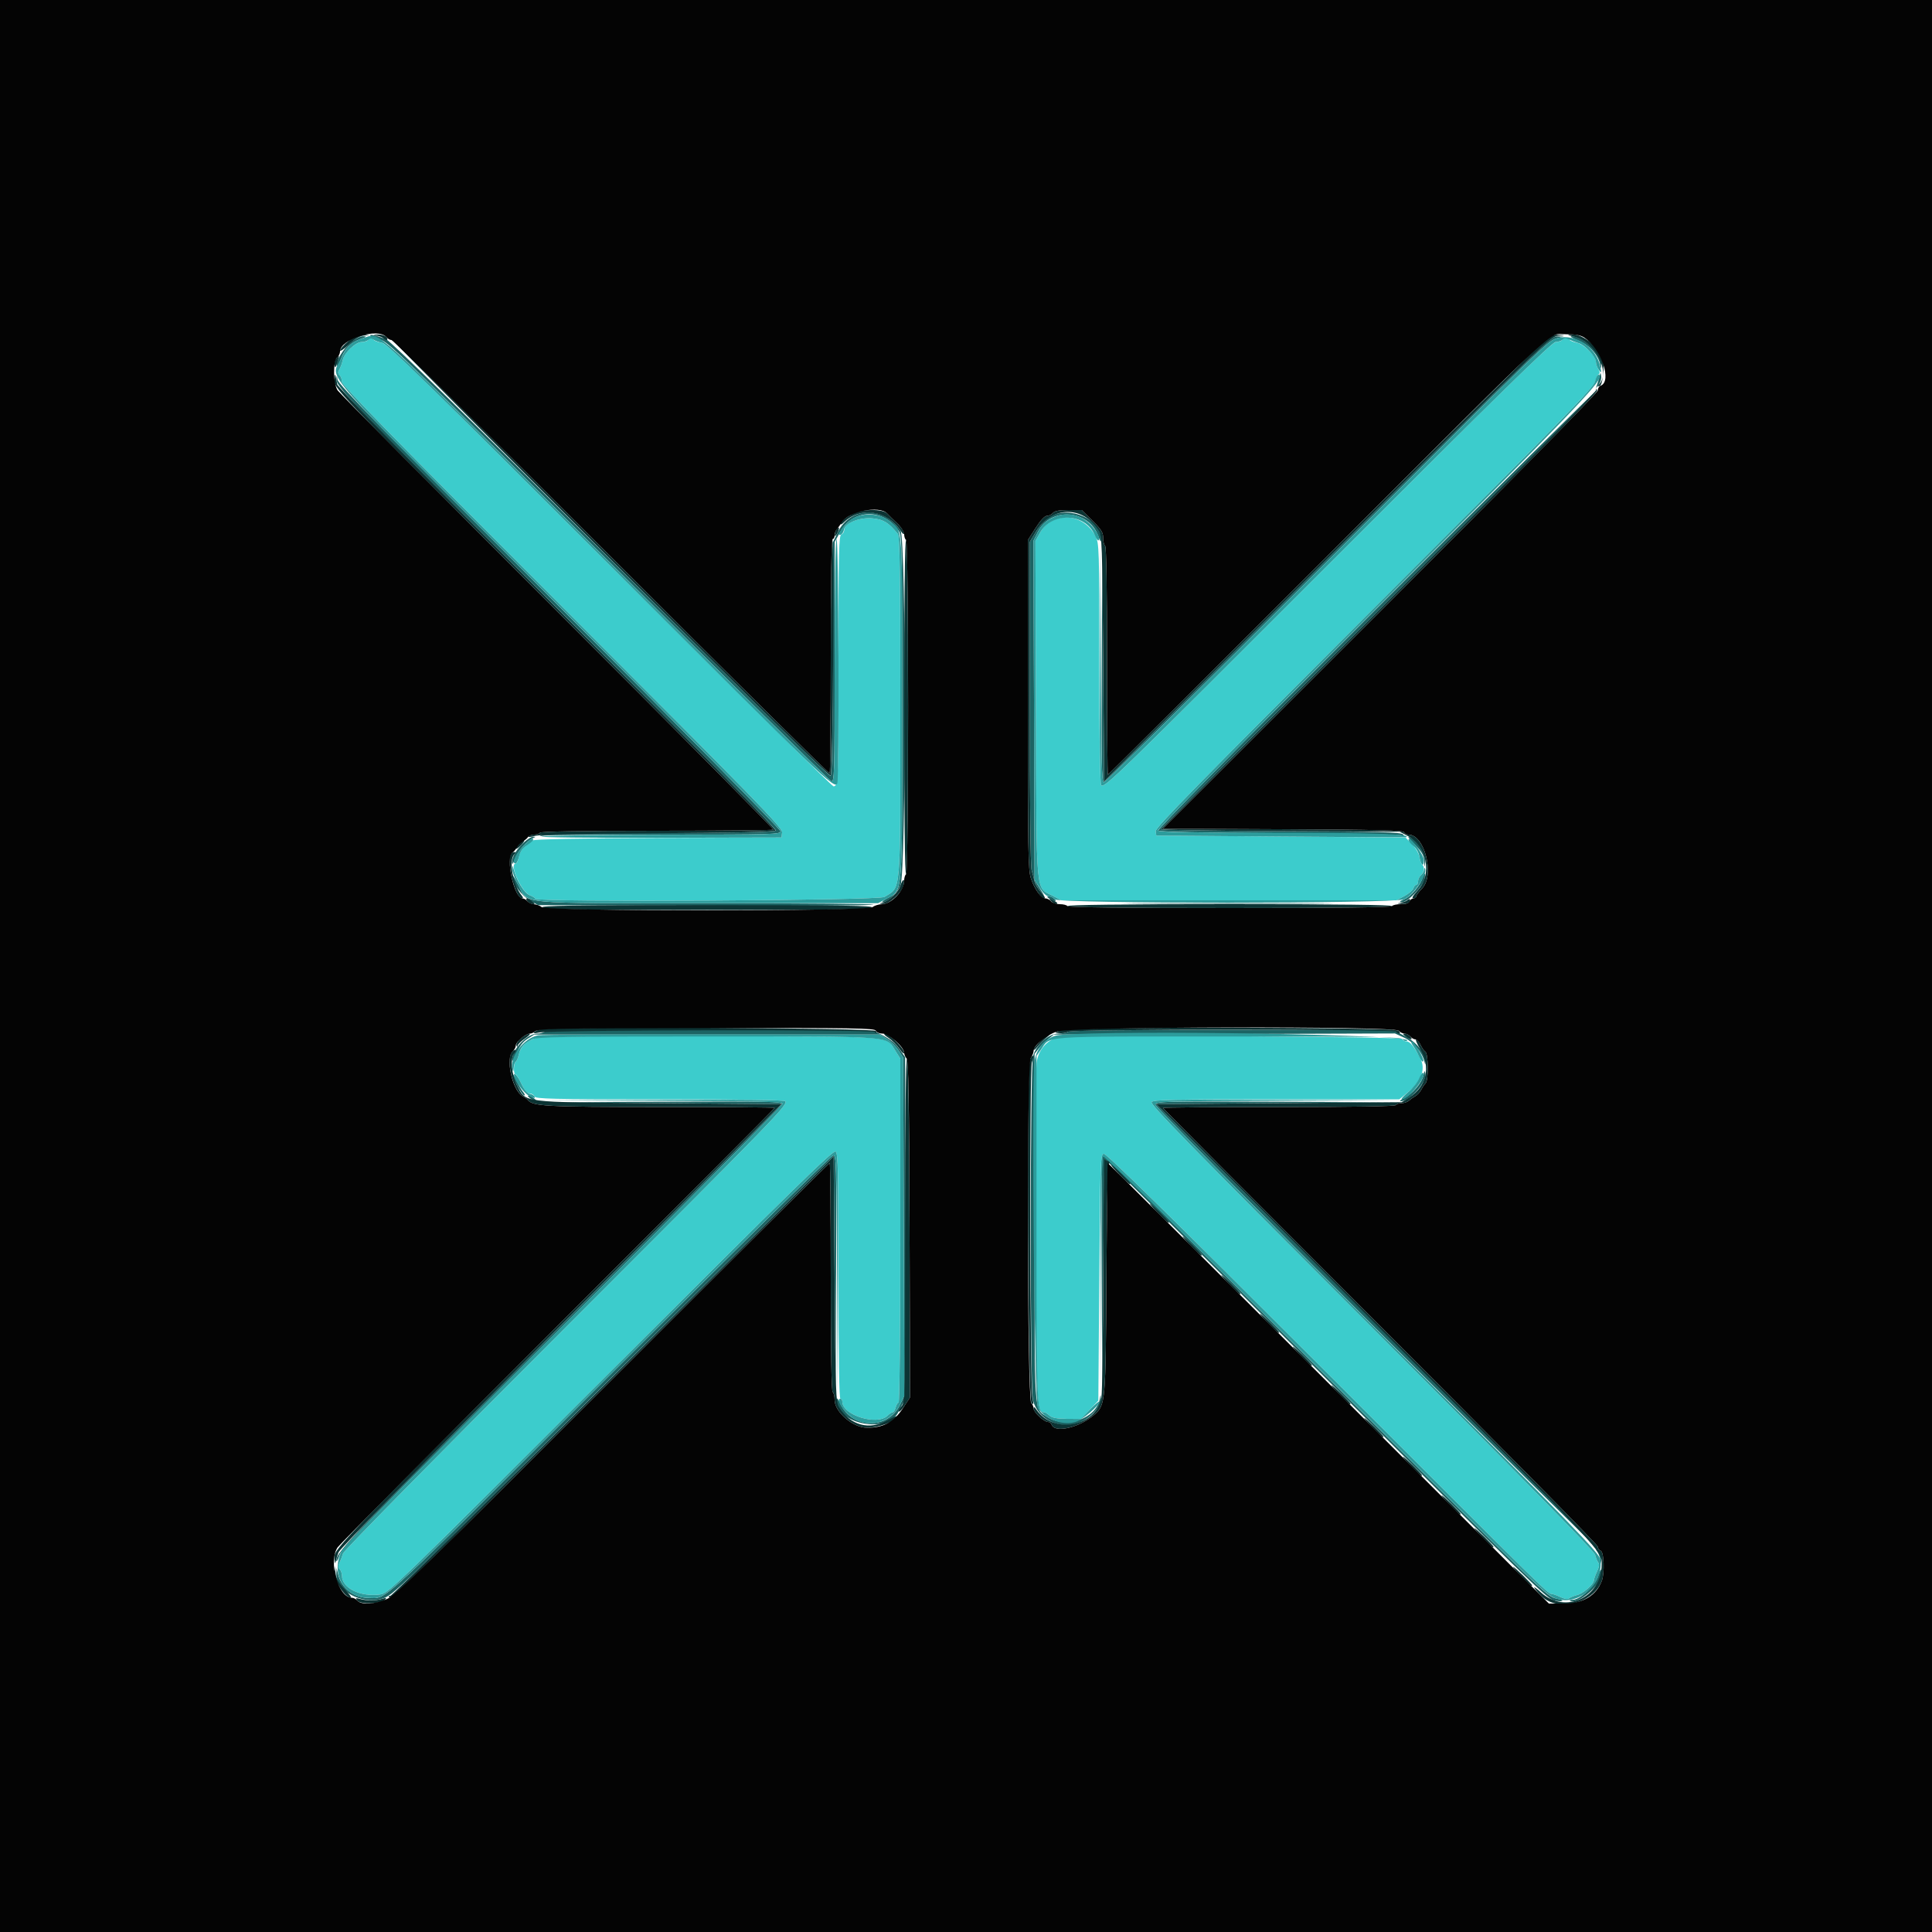
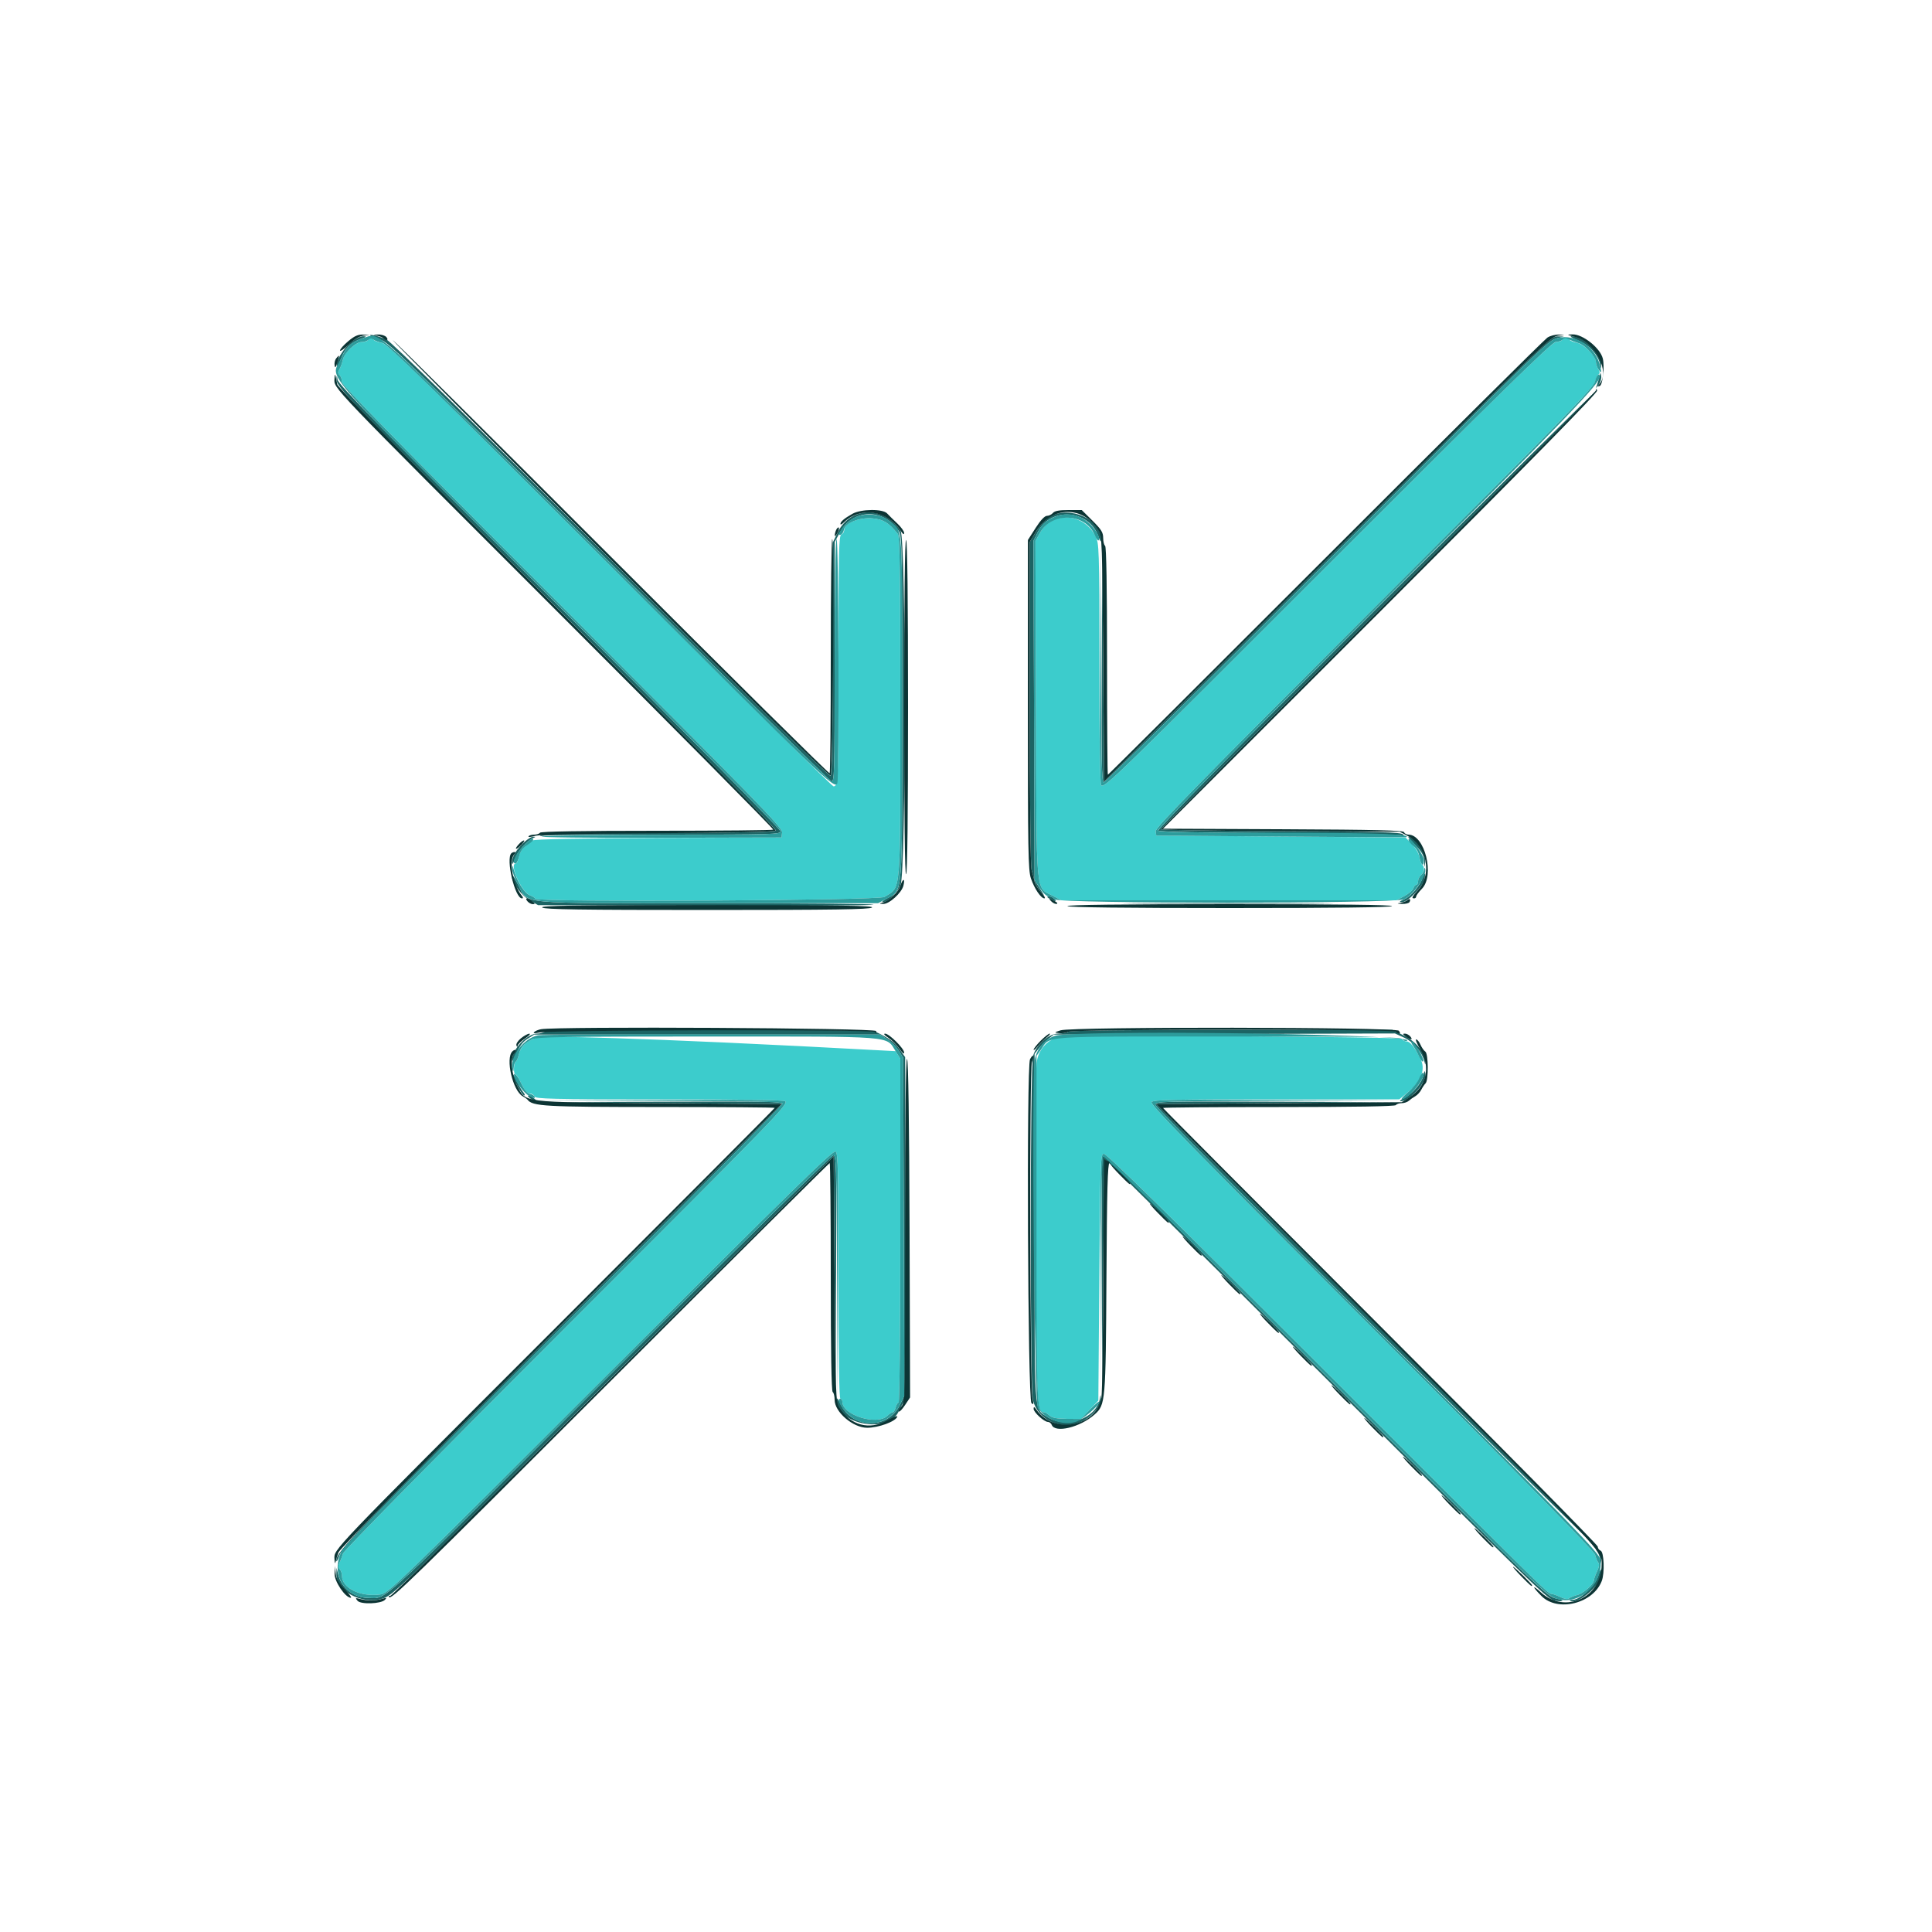
<svg xmlns="http://www.w3.org/2000/svg" id="svg" version="1.1" width="400" height="400" viewBox="0, 0, 400,400">
  <g id="svgg">
-     <path id="path0" d="M76.200 70.400 C 76.064 70.620,75.520 70.800,74.990 70.800 C 73.661 70.800,71.315 72.965,70.977 74.504 C 70.824 75.202,70.501 76.090,70.259 76.477 C 69.934 76.998,69.947 77.307,70.310 77.670 C 70.580 77.940,70.800 78.575,70.800 79.081 C 70.800 79.771,82.269 91.472,116.424 125.629 C 156.701 165.908,162.033 171.381,161.924 172.328 L 161.800 173.400 136.280 173.503 C 119.947 173.569,110.587 173.750,110.280 174.007 C 110.016 174.228,109.326 174.764,108.746 175.197 C 108.115 175.669,107.586 176.551,107.428 177.393 C 107.283 178.167,106.992 178.800,106.782 178.800 C 105.339 178.800,107.965 184.703,109.700 185.359 C 110.305 185.588,110.800 185.916,110.800 186.088 C 110.800 186.825,181.952 186.449,183.114 185.705 C 186.630 183.455,186.400 186.214,186.400 146.322 C 186.400 118.790,186.292 111.034,185.900 110.554 C 183.962 108.183,182.949 107.558,180.666 107.322 C 178.044 107.051,174.800 108.324,174.800 109.623 C 174.800 110.064,174.530 110.529,174.200 110.655 C 173.675 110.857,173.600 114.068,173.600 136.210 C 173.600 161.763,173.560 162.800,172.564 162.800 C 172.261 162.800,151.411 142.200,126.231 117.023 C 86.618 77.414,80.256 71.209,79.020 70.977 C 78.234 70.830,77.493 70.550,77.372 70.355 C 77.080 69.883,76.506 69.905,76.200 70.400 M323.400 70.400 C 323.264 70.620,322.699 70.800,322.145 70.800 C 321.341 70.800,311.932 80.006,275.534 116.404 C 230.863 161.077,228.792 163.089,227.992 162.595 C 227.743 162.441,227.600 153.274,227.600 137.461 C 227.600 113.315,227.576 112.522,226.796 110.992 C 224.327 106.149,217.835 105.783,215.298 110.343 L 214.375 112.003 214.487 146.902 C 214.615 186.522,214.346 183.555,217.986 185.480 L 219.726 186.400 254.425 186.400 L 289.124 186.400 290.758 185.528 C 291.657 185.048,292.496 184.328,292.623 183.928 C 292.750 183.528,293.022 183.200,293.227 183.200 C 293.432 183.200,293.600 182.862,293.600 182.449 C 293.600 182.036,293.870 181.474,294.200 181.200 C 294.855 180.656,295.005 179.374,294.454 179.033 C 294.264 178.916,294.010 178.215,293.890 177.476 C 293.765 176.706,293.102 175.551,292.336 174.767 L 291.000 173.400 265.200 173.200 L 239.400 173.000 239.273 172.107 C 239.171 171.388,247.959 162.402,284.537 125.827 C 321.216 89.150,329.983 80.186,330.214 79.120 C 330.372 78.394,330.703 77.670,330.950 77.512 C 331.279 77.302,331.265 77.007,330.900 76.418 C 330.625 75.974,330.400 75.261,330.400 74.834 C 330.400 73.693,327.904 71.241,326.445 70.949 C 325.751 70.810,325.086 70.540,324.968 70.348 C 324.676 69.876,323.704 69.908,323.400 70.400 M112.000 214.667 C 109.526 215.079,107.832 216.432,107.416 218.329 C 107.263 219.023,106.972 219.694,106.769 219.819 C 106.326 220.093,106.269 222.400,106.706 222.400 C 106.874 222.400,107.438 223.300,107.961 224.400 C 108.607 225.762,109.152 226.400,109.668 226.400 C 110.084 226.400,110.529 226.670,110.655 227.000 C 110.857 227.525,114.114 227.600,136.619 227.600 C 152.981 227.600,162.441 227.743,162.595 227.992 C 163.090 228.793,161.067 230.875,116.658 275.279 C 90.817 301.118,71.190 321.048,71.030 321.612 C 70.876 322.155,70.549 323.009,70.303 323.508 C 69.969 324.187,69.975 324.535,70.328 324.888 C 70.588 325.148,70.800 325.761,70.800 326.252 C 70.800 328.819,74.615 330.679,78.732 330.118 C 80.412 329.890,81.878 328.470,126.454 283.910 C 164.587 245.790,172.541 238.019,173.021 238.418 C 173.515 238.828,173.600 242.617,173.600 264.249 C 173.600 280.883,173.738 289.600,174.000 289.600 C 174.220 289.600,174.400 289.879,174.400 290.220 C 174.400 293.002,181.629 295.227,183.757 293.100 C 184.142 292.715,184.621 292.400,184.821 292.400 C 185.021 292.400,185.298 291.950,185.436 291.400 C 185.574 290.850,185.847 290.400,186.043 290.400 C 186.250 290.400,186.400 275.378,186.400 254.792 L 186.400 219.184 185.420 217.631 C 183.371 214.386,186.085 214.606,147.400 214.550 C 128.480 214.523,112.550 214.575,112.000 214.667 M219.676 214.691 C 217.084 214.928,214.956 217.187,214.610 220.067 C 214.469 221.240,214.409 237.500,214.477 256.200 C 214.605 291.380,214.652 292.384,216.169 292.397 C 216.371 292.399,216.867 292.699,217.271 293.065 C 217.807 293.549,218.792 293.736,220.914 293.755 L 223.823 293.780 225.611 291.880 L 227.400 289.979 227.600 264.495 C 227.789 240.386,227.839 239.003,228.518 238.873 C 229.026 238.775,242.248 251.745,273.572 283.067 C 320.148 329.640,320.514 330.000,321.229 330.000 C 321.477 330.000,322.292 330.291,323.042 330.647 C 323.961 331.083,324.567 331.166,324.903 330.902 C 325.176 330.687,325.918 330.386,326.551 330.235 C 327.775 329.942,330.000 327.978,330.000 327.191 C 330.000 326.933,330.291 326.108,330.647 325.358 C 331.083 324.439,331.166 323.833,330.902 323.497 C 330.687 323.224,330.391 322.503,330.246 321.895 C 330.064 321.133,315.699 306.503,283.968 274.763 C 246.240 237.025,238.040 228.634,238.426 228.168 C 238.825 227.688,242.839 227.600,264.308 227.600 L 289.718 227.600 291.421 226.204 C 294.269 223.870,295.216 221.375,294.085 219.185 C 292.792 216.680,291.919 215.600,291.187 215.600 C 290.791 215.600,290.392 215.375,290.300 215.100 C 290.141 214.622,224.586 214.242,219.676 214.691 " stroke="none" fill="#3ccccc" fill-rule="evenodd" />
+     <path id="path0" d="M76.200 70.400 C 76.064 70.620,75.520 70.800,74.990 70.800 C 73.661 70.800,71.315 72.965,70.977 74.504 C 70.824 75.202,70.501 76.090,70.259 76.477 C 69.934 76.998,69.947 77.307,70.310 77.670 C 70.580 77.940,70.800 78.575,70.800 79.081 C 70.800 79.771,82.269 91.472,116.424 125.629 C 156.701 165.908,162.033 171.381,161.924 172.328 L 161.800 173.400 136.280 173.503 C 119.947 173.569,110.587 173.750,110.280 174.007 C 110.016 174.228,109.326 174.764,108.746 175.197 C 108.115 175.669,107.586 176.551,107.428 177.393 C 107.283 178.167,106.992 178.800,106.782 178.800 C 105.339 178.800,107.965 184.703,109.700 185.359 C 110.305 185.588,110.800 185.916,110.800 186.088 C 110.800 186.825,181.952 186.449,183.114 185.705 C 186.630 183.455,186.400 186.214,186.400 146.322 C 186.400 118.790,186.292 111.034,185.900 110.554 C 183.962 108.183,182.949 107.558,180.666 107.322 C 178.044 107.051,174.800 108.324,174.800 109.623 C 174.800 110.064,174.530 110.529,174.200 110.655 C 173.675 110.857,173.600 114.068,173.600 136.210 C 173.600 161.763,173.560 162.800,172.564 162.800 C 172.261 162.800,151.411 142.200,126.231 117.023 C 86.618 77.414,80.256 71.209,79.020 70.977 C 78.234 70.830,77.493 70.550,77.372 70.355 C 77.080 69.883,76.506 69.905,76.200 70.400 M323.400 70.400 C 323.264 70.620,322.699 70.800,322.145 70.800 C 321.341 70.800,311.932 80.006,275.534 116.404 C 230.863 161.077,228.792 163.089,227.992 162.595 C 227.743 162.441,227.600 153.274,227.600 137.461 C 227.600 113.315,227.576 112.522,226.796 110.992 C 224.327 106.149,217.835 105.783,215.298 110.343 L 214.375 112.003 214.487 146.902 C 214.615 186.522,214.346 183.555,217.986 185.480 L 219.726 186.400 254.425 186.400 L 289.124 186.400 290.758 185.528 C 291.657 185.048,292.496 184.328,292.623 183.928 C 292.750 183.528,293.022 183.200,293.227 183.200 C 293.432 183.200,293.600 182.862,293.600 182.449 C 293.600 182.036,293.870 181.474,294.200 181.200 C 294.855 180.656,295.005 179.374,294.454 179.033 C 294.264 178.916,294.010 178.215,293.890 177.476 C 293.765 176.706,293.102 175.551,292.336 174.767 L 291.000 173.400 265.200 173.200 L 239.400 173.000 239.273 172.107 C 239.171 171.388,247.959 162.402,284.537 125.827 C 321.216 89.150,329.983 80.186,330.214 79.120 C 330.372 78.394,330.703 77.670,330.950 77.512 C 331.279 77.302,331.265 77.007,330.900 76.418 C 330.625 75.974,330.400 75.261,330.400 74.834 C 330.400 73.693,327.904 71.241,326.445 70.949 C 325.751 70.810,325.086 70.540,324.968 70.348 C 324.676 69.876,323.704 69.908,323.400 70.400 M112.000 214.667 C 109.526 215.079,107.832 216.432,107.416 218.329 C 107.263 219.023,106.972 219.694,106.769 219.819 C 106.326 220.093,106.269 222.400,106.706 222.400 C 106.874 222.400,107.438 223.300,107.961 224.400 C 108.607 225.762,109.152 226.400,109.668 226.400 C 110.084 226.400,110.529 226.670,110.655 227.000 C 110.857 227.525,114.114 227.600,136.619 227.600 C 152.981 227.600,162.441 227.743,162.595 227.992 C 163.090 228.793,161.067 230.875,116.658 275.279 C 90.817 301.118,71.190 321.048,71.030 321.612 C 70.876 322.155,70.549 323.009,70.303 323.508 C 69.969 324.187,69.975 324.535,70.328 324.888 C 70.588 325.148,70.800 325.761,70.800 326.252 C 70.800 328.819,74.615 330.679,78.732 330.118 C 80.412 329.890,81.878 328.470,126.454 283.910 C 164.587 245.790,172.541 238.019,173.021 238.418 C 173.515 238.828,173.600 242.617,173.600 264.249 C 173.600 280.883,173.738 289.600,174.000 289.600 C 174.220 289.600,174.400 289.879,174.400 290.220 C 174.400 293.002,181.629 295.227,183.757 293.100 C 184.142 292.715,184.621 292.400,184.821 292.400 C 185.021 292.400,185.298 291.950,185.436 291.400 C 185.574 290.850,185.847 290.400,186.043 290.400 C 186.250 290.400,186.400 275.378,186.400 254.792 L 186.400 219.184 185.420 217.631 C 128.480 214.523,112.550 214.575,112.000 214.667 M219.676 214.691 C 217.084 214.928,214.956 217.187,214.610 220.067 C 214.469 221.240,214.409 237.500,214.477 256.200 C 214.605 291.380,214.652 292.384,216.169 292.397 C 216.371 292.399,216.867 292.699,217.271 293.065 C 217.807 293.549,218.792 293.736,220.914 293.755 L 223.823 293.780 225.611 291.880 L 227.400 289.979 227.600 264.495 C 227.789 240.386,227.839 239.003,228.518 238.873 C 229.026 238.775,242.248 251.745,273.572 283.067 C 320.148 329.640,320.514 330.000,321.229 330.000 C 321.477 330.000,322.292 330.291,323.042 330.647 C 323.961 331.083,324.567 331.166,324.903 330.902 C 325.176 330.687,325.918 330.386,326.551 330.235 C 327.775 329.942,330.000 327.978,330.000 327.191 C 330.000 326.933,330.291 326.108,330.647 325.358 C 331.083 324.439,331.166 323.833,330.902 323.497 C 330.687 323.224,330.391 322.503,330.246 321.895 C 330.064 321.133,315.699 306.503,283.968 274.763 C 246.240 237.025,238.040 228.634,238.426 228.168 C 238.825 227.688,242.839 227.600,264.308 227.600 L 289.718 227.600 291.421 226.204 C 294.269 223.870,295.216 221.375,294.085 219.185 C 292.792 216.680,291.919 215.600,291.187 215.600 C 290.791 215.600,290.392 215.375,290.300 215.100 C 290.141 214.622,224.586 214.242,219.676 214.691 " stroke="none" fill="#3ccccc" fill-rule="evenodd" />
    <path id="path1" d="M76.800 69.588 C 77.130 69.815,78.120 70.193,79.000 70.428 C 80.388 70.799,86.615 76.860,126.000 116.176 C 150.970 141.102,171.715 161.604,172.100 161.736 C 172.762 161.962,172.801 160.612,172.809 137.087 L 172.819 112.200 173.909 110.205 C 176.584 105.314,182.920 105.183,186.097 109.953 C 186.747 110.929,186.795 113.399,186.797 146.249 C 186.800 186.207,186.954 184.254,183.681 185.982 C 182.867 186.413,182.442 186.773,182.738 186.782 C 183.810 186.818,185.691 185.053,186.437 183.313 C 187.614 180.569,187.623 111.649,186.447 109.866 C 183.015 104.660,176.079 104.836,173.455 110.195 L 172.400 112.350 172.400 136.351 C 172.400 153.597,172.274 160.431,171.953 160.629 C 171.688 160.793,153.221 142.636,126.453 115.894 C 97.268 86.736,80.907 70.670,80.000 70.279 C 78.166 69.488,75.962 69.012,76.800 69.588 M72.680 70.839 C 71.131 72.115,69.435 74.904,69.708 75.723 C 69.793 75.978,70.183 75.348,70.574 74.323 C 71.424 72.098,72.583 70.925,74.662 70.183 C 75.939 69.728,76.029 69.632,75.191 69.618 C 74.633 69.608,73.511 70.153,72.680 70.839 M274.809 115.700 L 228.600 161.800 228.395 137.200 L 228.191 112.600 228.095 137.300 C 228.018 157.302,228.099 162.000,228.518 162.000 C 228.803 162.000,249.098 141.921,273.618 117.380 C 320.307 70.651,320.494 70.469,322.529 69.985 L 323.800 69.682 322.409 69.641 C 321.081 69.602,318.937 71.676,274.809 115.700 M326.782 70.512 C 329.084 71.448,330.987 73.584,331.317 75.600 C 331.459 76.472,331.488 76.442,331.540 75.372 C 331.649 73.143,327.786 69.570,325.313 69.612 C 324.921 69.619,325.582 70.024,326.782 70.512 M331.139 78.000 C 331.009 78.550,330.768 79.360,330.602 79.800 C 330.345 80.484,330.400 80.469,330.978 79.694 C 331.350 79.195,331.591 78.385,331.515 77.894 C 331.381 77.030,331.368 77.033,331.139 78.000 M69.660 78.326 C 69.549 80.034,70.334 80.851,115.694 126.253 C 142.556 153.140,160.793 171.688,160.629 171.953 C 160.431 172.274,153.655 172.408,136.676 172.428 C 122.636 172.445,112.674 172.611,112.200 172.836 C 111.578 173.131,111.701 173.169,112.750 173.008 C 113.492 172.893,124.787 172.800,137.850 172.800 C 160.150 172.800,161.600 172.758,161.600 172.104 C 161.600 171.714,141.502 151.296,115.827 125.604 C 78.783 88.536,70.021 79.571,69.887 78.600 C 69.763 77.707,69.705 77.637,69.660 78.326 M284.793 126.207 C 254.933 156.068,239.556 171.716,239.816 171.976 C 240.064 172.224,249.310 172.413,264.805 172.485 C 278.332 172.548,289.760 172.761,290.200 172.959 C 290.873 173.261,290.918 173.229,290.480 172.759 C 290.048 172.294,285.774 172.181,265.180 172.086 C 251.551 172.023,240.400 171.843,240.400 171.686 C 240.400 171.530,260.687 151.113,285.483 126.317 C 310.279 101.521,330.476 81.143,330.366 81.033 C 330.256 80.923,309.748 101.251,284.793 126.207 M217.413 106.937 C 216.409 107.508,215.343 108.642,214.515 110.020 L 213.203 112.200 213.202 145.572 C 213.201 165.910,213.351 179.423,213.586 180.172 C 213.798 180.847,214.065 181.850,214.178 182.400 C 214.291 182.950,214.845 183.940,215.411 184.600 C 216.407 185.763,216.404 185.745,215.319 184.000 L 214.200 182.200 214.087 147.069 L 213.975 111.938 214.878 110.130 C 217.482 104.915,225.428 105.477,227.400 111.015 C 227.821 112.197,227.969 112.361,227.982 111.662 C 228.059 107.556,221.487 104.618,217.413 106.937 M108.592 174.306 C 106.985 175.761,105.996 177.366,106.018 178.486 C 106.030 179.142,106.195 178.952,106.601 177.811 C 107.147 176.279,109.174 173.980,110.404 173.497 C 110.929 173.291,110.929 173.260,110.400 173.238 C 110.070 173.224,109.256 173.705,108.592 174.306 M293.069 175.007 C 294.424 176.422,294.814 177.138,294.864 178.307 C 294.926 179.742,294.934 179.751,295.087 178.529 C 295.265 177.107,293.764 174.330,292.432 173.617 C 291.171 172.942,291.245 173.104,293.069 175.007 M294.591 181.629 C 294.046 183.344,292.186 185.568,290.800 186.160 C 289.690 186.635,289.583 186.763,290.286 186.779 C 291.402 186.805,294.651 183.492,294.929 182.045 C 295.182 180.724,294.964 180.454,294.591 181.629 M106.000 181.537 C 106.000 182.742,108.039 185.469,109.620 186.377 L 111.400 187.400 145.502 187.511 C 164.259 187.572,180.145 187.482,180.805 187.311 C 181.465 187.140,166.197 187.000,146.876 187.000 C 106.413 187.000,109.361 187.276,107.338 183.300 C 106.291 181.243,106.000 180.860,106.000 181.537 M216.833 185.746 C 217.640 186.451,218.952 186.873,218.451 186.265 C 218.149 185.899,217.624 185.600,217.284 185.600 C 216.945 185.600,216.742 185.666,216.833 185.746 M236.730 187.100 C 246.482 187.160,262.322 187.160,271.930 187.100 C 281.539 187.040,273.560 186.991,254.200 186.991 C 234.840 186.991,226.979 187.040,236.730 187.100 M112.800 213.600 C 112.470 213.813,111.771 213.991,111.247 213.994 C 109.066 214.008,105.952 217.332,106.019 219.575 C 106.029 219.919,106.434 219.251,106.919 218.091 C 107.521 216.649,108.243 215.700,109.200 215.091 L 110.600 214.200 146.400 214.200 L 182.200 214.200 183.675 215.125 C 184.486 215.634,185.566 216.714,186.075 217.525 L 187.000 219.000 187.115 254.000 L 187.230 289.000 186.315 290.884 C 183.804 296.053,176.433 295.883,173.965 290.600 C 173.465 289.530,173.215 289.268,173.209 289.811 C 173.153 294.932,183.888 296.955,186.053 292.232 C 186.263 291.775,186.697 290.950,187.018 290.400 C 187.520 289.540,187.588 284.451,187.501 254.134 L 187.400 218.868 186.200 217.183 C 185.154 215.715,184.081 214.945,181.105 213.530 C 180.099 213.052,113.543 213.120,112.800 213.600 M221.200 213.600 C 220.870 213.813,219.918 213.991,219.085 213.994 C 217.128 214.002,214.574 216.266,213.889 218.600 C 213.257 220.753,213.233 287.393,213.863 289.893 C 214.888 293.958,219.648 296.200,223.614 294.486 C 225.913 293.492,228.019 291.159,227.946 289.686 C 227.892 288.611,227.889 288.610,227.713 289.600 C 226.978 293.745,220.653 295.896,216.761 293.325 C 214.040 291.528,214.200 293.967,214.200 254.230 L 214.200 218.181 215.076 217.067 C 215.558 216.454,216.454 215.558,217.066 215.076 L 218.180 214.200 253.498 214.084 L 288.815 213.967 290.751 214.855 C 292.653 215.728,294.446 217.857,294.914 219.800 C 295.082 220.494,295.113 220.503,295.154 219.871 C 295.261 218.183,293.211 215.668,290.708 214.417 L 288.272 213.200 255.036 213.206 C 234.269 213.210,221.575 213.358,221.200 213.600 M294.707 222.667 C 294.369 224.234,292.442 226.482,290.704 227.339 C 289.987 227.692,289.673 227.986,290.007 227.991 C 291.876 228.019,295.394 224.107,295.119 222.306 C 295.002 221.539,294.938 221.594,294.707 222.667 M106.015 222.263 C 105.991 223.018,108.078 226.800,108.519 226.800 C 108.742 226.800,108.647 226.485,108.308 226.100 C 107.969 225.715,107.318 224.590,106.861 223.600 C 106.403 222.610,106.023 222.008,106.015 222.263 M109.776 227.413 C 110.204 227.736,110.733 228.000,110.953 228.000 C 111.173 228.000,111.004 227.736,110.576 227.413 C 110.149 227.090,109.620 226.825,109.400 226.825 C 109.180 226.825,109.349 227.090,109.776 227.413 M136.800 228.395 L 161.800 228.600 116.169 274.400 C 73.377 317.351,69.550 321.358,69.632 323.119 C 69.649 323.493,69.941 322.990,70.281 322.000 C 70.818 320.434,76.808 314.286,116.349 274.718 C 141.347 249.703,161.858 228.958,161.929 228.618 C 162.045 228.065,159.410 228.010,136.929 228.095 L 111.800 228.191 136.800 228.395 M239.200 228.696 C 239.200 229.087,259.195 249.390,284.799 274.996 C 309.879 300.078,330.399 320.424,330.399 320.209 C 330.400 319.994,309.925 299.294,284.900 274.209 L 239.400 228.600 264.400 228.395 L 289.400 228.191 264.300 228.095 C 240.676 228.006,239.200 228.041,239.200 228.696 M126.209 284.756 C 77.676 333.233,80.218 330.875,76.490 330.861 C 73.290 330.848,70.695 328.865,69.989 325.895 L 69.682 324.600 69.641 325.828 C 69.522 329.381,74.884 332.294,79.144 330.992 C 81.357 330.316,82.277 329.429,127.000 284.851 L 172.600 239.400 172.805 264.000 L 173.009 288.600 173.105 263.900 C 173.194 240.731,173.157 239.200,172.509 239.200 C 172.126 239.200,151.521 259.474,126.209 284.756 M228.263 239.470 C 228.118 239.615,228.043 250.638,228.095 263.967 L 228.191 288.200 228.400 263.800 C 228.515 250.380,228.652 239.625,228.705 239.900 C 228.757 240.175,228.963 240.400,229.161 240.400 C 229.360 240.400,249.930 260.803,274.873 285.739 C 315.478 326.334,320.383 331.108,321.753 331.365 C 323.643 331.719,324.162 331.384,322.329 330.992 C 320.242 330.546,320.195 330.500,273.800 284.148 C 227.692 238.083,228.681 239.053,228.263 239.470 M330.662 321.200 C 330.916 321.530,331.206 322.250,331.307 322.800 L 331.491 323.800 331.546 322.749 C 331.576 322.170,331.286 321.452,330.900 321.149 C 330.291 320.671,330.260 320.678,330.662 321.200 M330.856 326.370 C 330.279 328.297,327.182 331.185,325.644 331.232 C 325.070 331.249,324.833 331.357,325.117 331.471 C 327.237 332.321,333.017 326.484,331.529 324.995 C 331.418 324.885,331.116 325.504,330.856 326.370 " stroke="none" fill="#1c6464" fill-rule="evenodd" />
    <path id="path2" d="M72.100 70.641 C 71.165 71.425,70.400 72.291,70.400 72.565 C 70.400 72.839,71.201 72.296,72.179 71.358 C 73.350 70.236,74.409 69.598,75.279 69.491 L 76.600 69.328 75.200 69.272 C 74.131 69.229,73.398 69.553,72.100 70.641 M78.000 69.488 C 78.550 69.587,79.171 69.832,79.380 70.034 C 80.011 70.642,80.535 70.444,80.000 69.800 C 79.726 69.470,78.939 69.225,78.251 69.254 C 77.163 69.302,77.130 69.332,78.000 69.488 M320.360 69.903 C 319.787 70.286,299.119 90.805,274.431 115.500 C 249.743 140.195,229.466 160.400,229.372 160.400 C 229.277 160.400,229.200 149.791,229.200 136.824 C 229.200 121.537,229.059 113.160,228.800 113.000 C 228.580 112.864,228.400 112.133,228.400 111.376 C 228.400 110.238,228.017 109.620,226.182 107.800 L 223.965 105.600 221.231 105.600 C 219.290 105.600,218.354 105.774,218.000 106.200 C 217.726 106.530,217.168 106.800,216.761 106.800 C 216.289 106.800,215.437 107.709,214.418 109.300 L 212.817 111.800 212.808 145.886 C 212.801 176.083,212.873 180.187,213.439 181.856 C 214.167 183.999,215.517 186.000,216.236 186.000 C 216.503 186.000,216.197 185.439,215.556 184.753 C 214.916 184.068,214.297 183.033,214.182 182.453 C 214.067 181.874,213.798 180.847,213.586 180.172 C 213.351 179.423,213.201 165.910,213.202 145.572 L 213.203 112.200 214.510 110.028 C 217.686 104.748,224.208 104.633,227.448 109.800 C 228.158 110.933,228.211 112.423,228.400 136.400 L 228.600 161.800 274.800 115.723 C 318.985 71.656,321.070 69.639,322.600 69.490 C 324.175 69.337,324.179 69.333,322.800 69.270 C 322.030 69.234,320.932 69.519,320.360 69.903 M326.200 69.790 C 330.336 70.897,333.439 77.091,331.100 79.570 C 330.696 79.998,330.716 80.065,331.200 79.918 C 331.828 79.728,332.257 75.879,331.837 74.205 C 331.296 72.051,327.713 69.193,325.600 69.230 C 324.276 69.253,324.308 69.283,326.200 69.790 M126.287 115.689 C 156.679 146.077,171.715 160.845,171.985 160.575 C 172.459 160.101,172.771 111.600,172.300 111.600 C 172.135 111.600,172.000 122.460,172.000 135.733 C 172.000 149.007,171.897 159.970,171.770 160.097 C 171.644 160.223,151.308 140.093,126.580 115.363 C 101.852 90.633,81.478 70.400,81.306 70.400 C 81.133 70.400,101.375 90.780,126.287 115.689 M69.618 74.178 C 69.354 74.496,69.197 75.141,69.269 75.612 C 69.373 76.288,69.492 76.166,69.840 75.034 C 70.331 73.435,70.308 73.347,69.618 74.178 M69.249 78.400 C 69.183 80.510,67.580 78.835,115.463 126.697 C 140.137 151.361,160.222 171.644,160.096 171.771 C 159.970 171.897,149.107 172.000,135.957 172.000 C 120.449 172.000,111.960 172.141,111.800 172.400 C 111.664 172.620,111.124 172.800,110.600 172.800 C 110.076 172.800,109.548 172.961,109.426 173.157 C 109.305 173.354,109.879 173.316,110.703 173.074 C 111.697 172.781,120.257 172.591,136.189 172.507 C 151.459 172.427,160.324 172.236,160.578 171.982 C 160.844 171.716,145.788 156.384,115.512 126.091 C 85.896 96.459,69.973 80.251,69.838 79.600 C 69.724 79.050,69.555 78.240,69.462 77.800 C 69.369 77.360,69.273 77.630,69.249 78.400 M330.446 80.801 C 330.421 81.131,310.150 101.651,285.400 126.400 C 260.650 151.149,240.400 171.527,240.400 171.685 C 240.400 171.842,251.515 172.023,265.100 172.086 L 289.800 172.201 291.501 173.111 C 295.422 175.206,296.532 180.922,293.654 184.199 C 292.305 185.736,292.180 186.000,292.800 186.000 C 293.020 186.000,293.200 185.826,293.200 185.614 C 293.200 185.401,293.740 184.675,294.400 184.000 C 297.091 181.247,294.981 172.800,291.602 172.800 C 291.198 172.800,290.792 172.575,290.700 172.300 C 290.570 171.909,285.121 171.775,265.660 171.686 L 240.786 171.571 285.815 126.548 C 317.061 95.307,330.791 81.323,330.669 80.863 C 330.532 80.348,330.482 80.334,330.446 80.801 M176.504 106.370 C 174.827 107.308,174.000 108.004,174.000 108.478 C 174.000 108.686,174.293 108.565,174.650 108.207 C 178.034 104.824,183.642 105.612,186.447 109.866 C 186.933 110.603,187.196 110.775,187.197 110.356 C 187.199 110.002,186.551 109.102,185.757 108.356 C 184.964 107.610,184.024 106.685,183.669 106.300 C 182.765 105.322,178.302 105.365,176.504 106.370 M172.990 110.030 C 172.612 111.222,172.927 111.315,173.467 110.171 C 173.719 109.637,173.774 109.200,173.589 109.200 C 173.405 109.200,173.135 109.574,172.990 110.030 M187.200 146.400 C 187.200 169.530,187.335 181.164,187.600 181.000 C 187.862 180.838,188.000 168.870,188.000 146.400 C 188.000 123.930,187.862 111.962,187.600 111.800 C 187.335 111.636,187.200 123.270,187.200 146.400 M107.398 174.802 C 106.358 175.951,106.820 176.080,107.914 174.946 C 108.417 174.426,108.670 174.000,108.476 174.000 C 108.282 174.000,107.797 174.361,107.398 174.802 M105.867 176.667 C 104.686 177.847,106.611 186.000,108.070 186.000 C 108.349 186.000,108.330 185.797,108.015 185.418 C 106.187 183.216,105.266 178.094,106.480 176.880 C 106.767 176.593,106.794 176.400,106.547 176.400 C 106.319 176.400,106.013 176.520,105.867 176.667 M186.407 183.378 C 185.929 184.826,184.065 186.557,182.600 186.913 C 181.961 187.068,182.009 187.117,182.839 187.154 C 184.079 187.209,186.664 184.881,187.044 183.366 C 187.442 181.782,186.931 181.792,186.407 183.378 M109.200 186.600 C 109.474 186.930,109.980 187.200,110.325 187.200 C 110.828 187.200,110.798 187.083,110.176 186.613 C 109.161 185.844,108.566 185.837,109.200 186.600 M217.661 186.618 C 218.024 186.989,218.540 187.220,218.806 187.131 C 219.073 187.042,218.775 186.739,218.145 186.456 C 217.073 185.976,217.042 185.986,217.661 186.618 M291.373 186.373 C 291.168 186.571,290.550 186.813,290.000 186.912 C 289.147 187.065,289.187 187.099,290.276 187.146 C 290.978 187.175,291.671 187.008,291.816 186.773 C 292.166 186.207,291.846 185.918,291.373 186.373 M112.269 187.900 C 112.803 188.291,120.274 188.400,146.400 188.400 C 172.526 188.400,179.997 188.291,180.531 187.900 C 181.080 187.499,174.350 187.400,146.400 187.400 C 118.450 187.400,111.720 187.499,112.269 187.900 M221.000 187.600 C 221.162 187.861,232.796 188.000,254.600 188.000 C 276.404 188.000,288.038 187.861,288.200 187.600 C 288.364 187.335,277.063 187.200,254.600 187.200 C 232.137 187.200,220.836 187.335,221.000 187.600 M112.000 213.088 C 111.450 213.187,110.820 213.453,110.600 213.680 C 110.326 213.963,110.640 213.994,111.600 213.777 C 113.997 213.236,180.417 213.116,181.063 213.652 C 181.506 214.020,181.567 213.980,181.366 213.457 C 181.125 212.828,115.398 212.479,112.000 213.088 M219.600 213.316 C 218.231 213.750,218.224 213.763,219.280 213.905 C 219.874 213.984,220.718 213.858,221.154 213.625 C 222.225 213.052,288.646 213.028,289.000 213.600 C 289.136 213.820,289.439 214.000,289.673 214.000 C 289.941 214.000,289.914 213.778,289.600 213.400 C 288.962 212.632,222.011 212.552,219.600 213.316 M107.851 214.968 C 107.210 215.492,106.799 216.149,106.920 216.454 C 107.063 216.815,107.148 216.835,107.168 216.514 C 107.186 216.247,107.872 215.572,108.693 215.014 C 109.514 214.456,109.919 214.006,109.593 214.014 C 109.267 214.022,108.483 214.452,107.851 214.968 M183.922 214.860 C 184.648 215.325,185.683 216.354,186.222 217.146 C 186.794 217.989,187.200 218.318,187.200 217.940 C 187.200 217.093,184.094 213.998,183.253 214.007 C 182.854 214.011,183.115 214.343,183.922 214.860 M215.467 215.467 C 214.660 216.273,214.000 217.108,214.000 217.321 C 214.000 217.534,214.367 217.241,214.816 216.670 C 215.265 216.099,216.099 215.265,216.670 214.816 C 217.241 214.367,217.534 214.000,217.321 214.000 C 217.108 214.000,216.273 214.660,215.467 215.467 M291.024 214.587 C 292.039 215.356,292.634 215.363,292.000 214.600 C 291.726 214.270,291.220 214.000,290.875 214.000 C 290.372 214.000,290.402 214.117,291.024 214.587 M294.004 217.144 C 296.298 220.872,295.366 224.988,291.713 227.259 L 290.200 228.200 264.800 228.400 L 239.400 228.600 284.430 273.800 C 333.498 323.054,331.600 321.037,331.600 323.924 C 331.600 330.774,324.021 334.251,319.033 329.690 C 317.112 327.935,317.202 328.496,319.153 330.447 C 322.531 333.825,329.855 331.990,331.630 327.321 C 332.255 325.677,332.095 321.322,331.400 321.055 C 331.070 320.929,330.800 320.547,330.800 320.208 C 330.800 319.868,310.550 299.339,285.800 274.587 C 261.050 249.835,240.800 229.497,240.800 229.392 C 240.800 229.286,251.589 229.200,264.776 229.200 C 280.329 229.200,288.840 229.059,289.000 228.800 C 289.136 228.580,289.674 228.400,290.195 228.400 C 290.716 228.400,291.388 228.175,291.688 227.900 C 291.988 227.625,292.586 227.202,293.017 226.961 C 293.448 226.719,294.004 226.119,294.254 225.627 C 294.503 225.135,294.908 224.532,295.154 224.286 C 295.789 223.651,295.737 218.126,295.092 217.720 C 294.812 217.544,294.366 216.905,294.100 216.300 C 293.835 215.695,293.435 215.200,293.212 215.200 C 292.990 215.200,293.346 216.075,294.004 217.144 M106.073 217.687 C 104.612 219.148,106.153 225.825,108.214 226.965 C 108.646 227.204,109.092 227.521,109.204 227.669 C 110.256 229.052,112.709 229.188,136.700 229.194 C 149.735 229.197,160.400 229.277,160.400 229.372 C 160.400 229.466,140.195 249.743,115.500 274.431 C 67.742 322.176,69.182 320.670,69.249 322.800 C 69.273 323.579,69.371 323.845,69.469 323.400 C 69.566 322.960,69.841 322.060,70.080 321.400 C 70.350 320.655,87.817 302.838,116.158 274.400 L 161.800 228.600 136.400 228.400 C 107.341 228.171,108.964 228.378,107.016 224.663 C 105.910 222.554,105.612 218.948,106.473 218.087 C 106.734 217.826,106.857 217.523,106.747 217.413 C 106.637 217.303,106.334 217.426,106.073 217.687 M213.255 219.301 C 212.506 220.705,212.789 289.760,213.547 290.480 C 214.006 290.917,214.043 290.777,213.777 289.600 C 213.238 287.210,213.115 221.177,213.648 219.887 C 214.214 218.516,213.913 218.066,213.255 219.301 M187.400 254.578 C 187.400 289.197,187.376 290.342,186.636 291.160 C 186.215 291.625,185.977 292.110,186.106 292.239 C 186.235 292.368,186.808 291.766,187.381 290.901 L 188.421 289.328 188.311 254.484 C 188.239 231.938,188.059 219.499,187.800 219.240 C 187.533 218.973,187.400 230.753,187.400 254.578 M126.987 284.900 C 101.900 309.925,81.125 330.400,80.821 330.400 C 80.516 330.400,80.381 330.514,80.521 330.654 C 81.075 331.208,84.272 328.092,127.155 285.207 C 151.578 260.783,171.659 240.800,171.780 240.800 C 171.901 240.800,172.000 251.409,172.000 264.376 C 172.000 279.663,172.141 288.040,172.400 288.200 C 172.620 288.336,172.800 289.071,172.800 289.832 C 172.800 292.341,176.597 295.599,179.526 295.603 C 181.881 295.607,185.391 294.321,185.778 293.314 C 185.884 293.036,184.977 293.371,183.761 294.057 C 180.013 296.172,176.092 295.131,173.752 291.400 C 173.042 290.267,172.989 288.777,172.800 264.800 L 172.600 239.400 126.987 284.900 M228.408 263.400 C 228.377 276.600,228.211 288.261,228.037 289.314 C 227.045 295.345,218.232 297.064,214.634 291.928 C 214.150 291.237,214.000 291.177,214.000 291.675 C 214.000 292.412,216.180 294.400,216.988 294.400 C 217.277 294.400,217.618 294.670,217.745 295.000 C 218.427 296.779,223.646 295.516,226.631 292.850 C 228.883 290.838,228.927 290.325,229.077 264.420 C 229.181 246.435,229.327 240.967,229.706 240.726 C 230.059 240.502,230.009 240.410,229.533 240.406 C 229.167 240.403,228.776 240.175,228.665 239.900 C 228.554 239.625,228.438 250.200,228.408 263.400 M231.800 243.200 C 233.717 245.146,234.000 245.382,234.000 245.032 C 234.000 244.760,230.361 241.200,230.083 241.200 C 229.944 241.200,230.717 242.100,231.800 243.200 M239.800 251.200 C 241.717 253.146,242.000 253.382,242.000 253.032 C 242.000 252.760,238.361 249.200,238.083 249.200 C 237.944 249.200,238.717 250.100,239.800 251.200 M246.600 258.000 C 248.517 259.946,248.800 260.182,248.800 259.832 C 248.800 259.560,245.161 256.000,244.883 256.000 C 244.744 256.000,245.517 256.900,246.600 258.000 M254.600 266.000 C 256.517 267.946,256.800 268.182,256.800 267.832 C 256.800 267.560,253.161 264.000,252.883 264.000 C 252.744 264.000,253.517 264.900,254.600 266.000 M262.600 274.000 C 264.517 275.946,264.800 276.182,264.800 275.832 C 264.800 275.560,261.161 272.000,260.883 272.000 C 260.744 272.000,261.517 272.900,262.600 274.000 M269.400 280.800 C 271.317 282.746,271.600 282.982,271.600 282.632 C 271.600 282.360,267.961 278.800,267.683 278.800 C 267.544 278.800,268.317 279.700,269.400 280.800 M277.400 288.800 C 279.317 290.746,279.600 290.982,279.600 290.632 C 279.600 290.360,275.961 286.800,275.683 286.800 C 275.544 286.800,276.317 287.700,277.400 288.800 M284.200 295.600 C 286.117 297.546,286.400 297.782,286.400 297.432 C 286.400 297.160,282.761 293.600,282.483 293.600 C 282.344 293.600,283.117 294.500,284.200 295.600 M292.200 303.600 C 294.117 305.546,294.400 305.782,294.400 305.432 C 294.400 305.160,290.761 301.600,290.483 301.600 C 290.344 301.600,291.117 302.500,292.200 303.600 M300.200 311.600 C 302.117 313.546,302.400 313.782,302.400 313.432 C 302.400 313.160,298.761 309.600,298.483 309.600 C 298.344 309.600,299.117 310.500,300.200 311.600 M307.000 318.400 C 308.917 320.346,309.200 320.582,309.200 320.232 C 309.200 319.960,305.561 316.400,305.283 316.400 C 305.144 316.400,305.917 317.300,307.000 318.400 M69.268 325.800 C 69.201 327.401,71.495 330.800,72.641 330.800 C 72.873 330.800,72.295 329.999,71.357 329.019 C 70.099 327.706,69.609 326.840,69.493 325.719 L 69.334 324.200 69.268 325.800 M315.000 326.400 C 316.917 328.346,317.200 328.582,317.200 328.232 C 317.200 327.960,313.561 324.400,313.283 324.400 C 313.144 324.400,313.917 325.300,315.000 326.400 M74.014 331.417 C 74.684 332.224,78.904 332.078,79.706 331.220 C 80.110 330.787,80.019 330.748,79.200 331.002 C 77.834 331.427,76.032 331.454,74.630 331.070 C 73.568 330.779,73.511 330.811,74.014 331.417 " stroke="none" fill="#0c3434" fill-rule="evenodd" />
    <path id="path3" d="M74.674 70.180 C 72.569 70.930,71.664 71.845,70.556 74.344 C 68.568 78.827,64.319 74.019,115.847 125.604 C 141.503 151.288,161.600 171.714,161.600 172.104 C 161.600 172.757,160.133 172.801,137.700 172.823 C 124.555 172.836,113.080 172.996,112.200 173.179 C 111.297 173.366,121.744 173.487,136.200 173.456 L 161.800 173.400 161.924 172.328 C 162.033 171.381,156.701 165.908,116.424 125.629 C 82.269 91.472,70.800 79.771,70.800 79.081 C 70.800 78.575,70.580 77.940,70.310 77.670 C 69.947 77.307,69.934 76.998,70.259 76.477 C 70.501 76.090,70.824 75.202,70.977 74.504 C 71.309 72.994,73.652 70.800,74.934 70.800 C 75.432 70.800,76.048 70.592,76.303 70.337 C 76.627 70.013,76.921 69.999,77.283 70.291 C 77.567 70.520,78.404 70.837,79.143 70.995 C 80.242 71.230,88.772 79.568,126.249 117.041 C 170.602 161.390,172.835 163.528,173.357 162.167 C 173.782 161.059,173.627 110.940,173.200 111.600 C 172.960 111.971,172.810 121.710,172.806 137.087 C 172.800 160.613,172.762 161.962,172.100 161.736 C 171.715 161.604,150.970 141.113,126.000 116.199 C 78.541 68.847,78.966 69.246,76.325 69.618 C 76.256 69.627,75.513 69.880,74.674 70.180 M322.529 69.977 C 320.490 70.475,320.269 70.688,273.618 117.380 C 249.098 141.921,228.804 162.000,228.521 162.000 C 228.108 162.000,227.985 157.087,227.900 137.100 L 227.794 112.200 227.697 137.276 C 227.635 153.317,227.741 162.440,227.992 162.595 C 228.792 163.089,230.863 161.077,275.534 116.404 C 310.500 81.438,321.360 70.800,322.089 70.800 C 322.612 70.800,323.252 70.588,323.512 70.328 C 323.865 69.975,324.213 69.969,324.892 70.303 C 325.391 70.549,326.250 70.876,326.800 71.031 C 328.139 71.407,330.397 73.842,330.413 74.928 C 330.420 75.408,330.693 76.154,331.020 76.586 C 331.573 77.318,331.596 77.276,331.342 75.986 C 330.553 71.966,326.289 69.059,322.529 69.977 M330.226 79.002 C 330.001 80.203,323.448 86.918,284.555 125.809 C 247.963 162.399,239.171 171.388,239.273 172.107 L 239.400 173.000 265.200 173.200 C 279.390 173.310,291.057 173.373,291.128 173.339 C 292.479 172.694,283.875 172.400,263.604 172.400 C 246.686 172.400,239.969 172.274,239.771 171.953 C 239.607 171.688,257.916 153.057,284.879 126.053 C 325.404 85.466,331.200 79.451,331.200 77.981 C 331.200 76.985,330.459 77.762,330.226 79.002 M176.619 107.307 C 175.050 108.193,172.834 111.120,174.030 110.725 C 174.344 110.622,174.658 110.145,174.728 109.666 C 174.932 108.281,178.046 107.052,180.666 107.322 C 182.949 107.558,183.962 108.183,185.900 110.554 C 186.292 111.034,186.400 118.790,186.400 146.322 C 186.400 186.214,186.630 183.455,183.114 185.705 C 181.952 186.449,110.800 186.825,110.800 186.088 C 110.800 185.916,110.293 185.584,109.673 185.350 C 108.567 184.932,106.963 182.347,106.354 180.000 C 106.110 179.061,106.092 179.054,106.047 179.894 C 106.021 180.386,106.546 181.826,107.213 183.094 C 109.431 187.313,106.259 187.000,146.773 187.000 L 181.800 187.000 183.480 186.102 C 186.988 184.227,186.800 186.484,186.797 146.249 C 186.794 107.085,187.014 110.257,184.140 107.851 C 182.315 106.323,178.809 106.069,176.619 107.307 M217.590 107.355 C 216.282 108.055,215.530 108.825,214.877 110.131 L 213.975 111.938 214.087 147.069 L 214.200 182.200 215.305 183.900 C 215.953 184.897,216.718 185.600,217.156 185.600 C 217.566 185.600,218.126 185.870,218.400 186.200 C 219.158 187.113,288.426 187.105,290.692 186.192 C 292.615 185.417,295.568 181.098,295.042 179.830 C 294.943 179.594,294.849 179.693,294.832 180.051 C 294.814 180.409,294.530 180.926,294.200 181.200 C 293.870 181.474,293.600 182.036,293.600 182.449 C 293.600 182.862,293.432 183.200,293.227 183.200 C 293.022 183.200,292.750 183.528,292.623 183.928 C 292.496 184.328,291.657 185.048,290.758 185.528 L 289.124 186.400 254.425 186.400 L 219.726 186.400 217.986 185.480 C 214.346 183.555,214.615 186.522,214.487 146.902 L 214.375 112.003 215.298 110.343 C 217.753 105.931,224.724 106.188,226.640 110.761 C 226.954 111.510,227.322 112.011,227.459 111.874 C 227.961 111.372,226.694 109.249,225.154 108.012 C 222.950 106.240,220.132 105.995,217.590 107.355 M108.542 174.921 C 106.755 176.736,105.808 178.800,106.760 178.800 C 106.958 178.800,107.280 178.125,107.475 177.300 C 107.718 176.268,108.225 175.550,109.099 175.000 C 109.798 174.560,110.376 174.065,110.385 173.900 C 110.415 173.311,109.781 173.662,108.542 174.921 M291.616 173.871 C 291.607 174.130,292.059 174.703,292.621 175.145 C 293.239 175.631,293.734 176.515,293.875 177.384 C 294.166 179.176,294.800 179.650,294.800 178.075 C 294.800 176.931,291.654 172.777,291.616 173.871 M111.400 214.348 C 108.332 214.992,105.449 218.876,106.118 221.466 C 106.248 221.969,106.322 221.862,106.354 221.124 C 106.379 220.532,106.566 219.945,106.769 219.819 C 106.972 219.694,107.263 219.023,107.416 218.329 C 107.730 216.898,108.481 216.038,110.160 215.188 C 111.155 214.684,116.332 214.600,146.360 214.600 C 185.788 214.600,183.389 214.415,185.410 217.615 L 186.400 219.184 186.400 254.792 C 186.400 275.378,186.250 290.400,186.043 290.400 C 185.847 290.400,185.574 290.850,185.436 291.400 C 185.298 291.950,185.021 292.400,184.821 292.400 C 184.621 292.400,184.142 292.715,183.757 293.100 C 181.629 295.227,174.400 293.002,174.400 290.220 C 174.400 289.879,174.220 289.600,174.000 289.600 C 173.027 289.600,174.371 291.908,176.158 293.306 C 179.471 295.897,184.457 294.708,186.315 290.884 L 187.230 289.000 187.115 254.000 L 187.000 219.000 186.075 217.525 C 185.566 216.714,184.486 215.634,183.675 215.125 L 182.200 214.200 147.400 214.148 C 128.260 214.120,112.060 214.210,111.400 214.348 M219.325 214.292 C 216.798 214.521,214.540 216.914,214.202 219.721 C 213.568 224.983,214.174 290.563,214.865 291.540 C 216.560 293.933,220.101 295.211,222.725 294.377 C 224.191 293.910,227.600 291.007,227.600 290.224 C 227.600 289.998,226.745 290.706,225.700 291.797 L 223.800 293.780 220.903 293.754 C 218.791 293.736,217.807 293.549,217.271 293.065 C 216.867 292.699,216.370 292.400,216.166 292.400 C 214.657 292.400,214.600 291.016,214.600 254.200 L 214.600 218.600 215.490 217.353 C 217.614 214.375,214.438 214.600,254.314 214.600 C 284.147 214.600,290.085 214.690,290.368 215.149 C 290.555 215.451,290.953 215.606,291.254 215.493 C 294.617 214.237,231.550 213.183,219.325 214.292 M292.548 216.500 C 292.903 216.995,293.486 218.030,293.842 218.800 C 294.199 219.573,294.574 219.974,294.679 219.696 C 294.891 219.134,292.797 215.602,292.251 215.601 C 292.059 215.600,292.193 216.005,292.548 216.500 M293.818 223.295 C 293.493 224.074,292.455 225.358,291.513 226.148 C 290.571 226.938,289.993 227.588,290.228 227.592 C 291.606 227.617,295.432 222.898,294.659 222.126 C 294.522 221.989,294.144 222.515,293.818 223.295 M106.432 222.700 C 106.544 223.744,108.412 226.261,109.538 226.885 C 110.433 227.380,110.819 227.456,110.706 227.113 C 110.613 226.831,110.167 226.545,109.713 226.478 C 109.175 226.398,108.564 225.671,107.950 224.378 C 107.136 222.662,106.333 221.775,106.432 222.700 M136.500 227.900 C 156.985 227.985,162.000 228.107,162.000 228.521 C 162.000 228.805,141.658 249.368,116.796 274.218 C 83.689 307.309,71.355 319.882,70.705 321.200 C 68.412 325.854,71.266 330.763,76.311 330.844 C 80.218 330.906,77.392 333.516,126.209 284.756 C 151.367 259.628,172.127 239.200,172.506 239.200 C 173.148 239.200,173.201 240.873,173.300 264.300 L 173.406 289.400 173.503 264.149 C 173.586 242.521,173.517 238.829,173.021 238.418 C 172.541 238.019,164.587 245.790,126.454 283.910 C 81.878 328.470,80.412 329.890,78.732 330.118 C 74.615 330.679,70.800 328.819,70.800 326.252 C 70.800 325.761,70.588 325.148,70.328 324.888 C 69.975 324.535,69.969 324.187,70.303 323.508 C 70.549 323.009,70.876 322.155,71.030 321.612 C 71.190 321.048,90.817 301.118,116.658 275.279 C 161.067 230.875,163.090 228.793,162.595 227.992 C 162.440 227.741,153.109 227.635,136.676 227.697 L 111.000 227.794 136.500 227.900 M238.426 228.168 C 238.040 228.634,246.240 237.025,283.968 274.763 C 315.699 306.503,330.064 321.133,330.246 321.895 C 330.391 322.503,330.687 323.224,330.902 323.497 C 331.166 323.833,331.083 324.439,330.647 325.358 C 330.291 326.108,330.000 326.933,330.000 327.191 C 330.000 327.978,327.775 329.942,326.551 330.235 C 325.918 330.386,325.176 330.687,324.903 330.902 C 324.567 331.166,323.961 331.083,323.042 330.647 C 322.292 330.291,321.477 330.000,321.229 330.000 C 320.514 330.000,320.148 329.640,273.572 283.067 C 242.247 251.744,229.026 238.775,228.518 238.873 C 227.836 239.004,227.800 240.280,227.795 264.005 L 227.791 289.000 227.898 264.417 C 227.963 249.606,228.157 239.683,228.386 239.454 C 228.625 239.215,245.215 255.524,273.283 283.590 C 320.318 330.623,320.104 330.417,322.600 331.095 C 327.155 332.333,332.047 327.740,331.327 322.902 C 331.124 321.538,326.871 317.162,285.152 275.393 C 259.712 249.922,239.200 229.077,239.200 228.696 C 239.200 228.051,240.859 227.999,264.500 227.900 L 289.800 227.794 264.349 227.697 C 242.761 227.615,238.826 227.686,238.426 228.168 " stroke="none" fill="#2c9c9c" fill-rule="evenodd" />
-     <path id="path4" d="M0.000 200.000 L 0.000 400.000 200.000 400.000 L 400.000 400.000 400.000 200.000 L 400.000 0.000 200.000 0.000 L 0.000 0.000 0.000 200.000 M80.000 69.800 C 80.274 70.130,80.750 70.400,81.059 70.400 C 81.367 70.400,101.852 90.633,126.580 115.363 C 151.308 140.093,171.644 160.223,171.770 160.097 C 171.897 159.970,172.000 149.007,172.000 135.733 C 172.000 119.911,172.138 111.600,172.400 111.600 C 172.620 111.600,172.800 111.253,172.800 110.829 C 172.800 110.404,173.025 109.812,173.300 109.512 C 173.575 109.212,173.995 108.622,174.232 108.201 C 175.529 105.905,182.085 104.585,183.669 106.300 C 184.024 106.685,184.964 107.610,185.757 108.356 C 186.603 109.151,187.200 110.093,187.200 110.633 C 187.200 111.139,187.380 111.664,187.600 111.800 C 188.152 112.141,188.152 180.659,187.600 181.000 C 187.380 181.136,187.199 181.732,187.197 182.324 C 187.192 184.435,184.566 187.190,182.537 187.213 C 181.912 187.220,181.051 187.490,180.624 187.813 C 179.454 188.697,113.346 188.697,112.176 187.813 C 111.749 187.490,111.017 187.220,110.549 187.213 C 110.081 187.206,109.474 186.930,109.200 186.600 C 108.926 186.270,108.464 186.000,108.172 186.000 C 106.454 186.000,104.592 177.484,106.100 176.520 C 106.375 176.344,106.792 175.852,107.027 175.427 C 107.261 175.001,107.801 174.461,108.227 174.227 C 108.652 173.992,109.144 173.575,109.320 173.300 C 109.496 173.025,110.070 172.800,110.596 172.800 C 111.122 172.800,111.664 172.620,111.800 172.400 C 111.960 172.141,120.449 172.000,135.957 172.000 C 149.107 172.000,159.970 171.897,160.096 171.771 C 160.222 171.644,140.137 151.361,115.463 126.697 C 90.788 102.033,70.286 81.391,69.903 80.827 C 68.985 79.475,68.913 74.736,69.800 74.000 C 70.130 73.726,70.400 73.179,70.400 72.784 C 70.400 70.205,78.298 67.749,80.000 69.800 M328.039 69.903 C 331.542 72.253,333.799 78.935,331.400 79.855 C 331.070 79.982,330.800 80.420,330.800 80.828 C 330.800 81.280,313.195 99.173,285.793 126.570 L 240.786 171.571 265.660 171.686 C 285.121 171.775,290.570 171.909,290.700 172.300 C 290.792 172.575,291.198 172.800,291.602 172.800 C 294.981 172.800,297.091 181.247,294.400 184.000 C 293.740 184.675,293.200 185.401,293.200 185.614 C 293.200 185.826,292.949 186.000,292.643 186.000 C 292.336 186.000,291.982 186.270,291.855 186.600 C 291.704 186.994,291.080 187.200,290.036 187.200 C 289.162 187.200,288.336 187.380,288.200 187.600 C 288.038 187.861,276.404 188.000,254.600 188.000 C 232.796 188.000,221.162 187.861,221.000 187.600 C 220.864 187.380,220.155 187.200,219.425 187.200 C 218.695 187.200,217.874 186.930,217.600 186.600 C 217.326 186.270,216.798 186.000,216.426 186.000 C 215.535 186.000,214.233 184.194,213.439 181.856 C 212.873 180.187,212.801 176.083,212.808 145.886 L 212.817 111.800 214.418 109.300 C 215.437 107.709,216.289 106.800,216.761 106.800 C 217.168 106.800,217.726 106.530,218.000 106.200 C 218.354 105.774,219.290 105.600,221.231 105.600 L 223.965 105.600 226.182 107.800 C 228.017 109.620,228.400 110.238,228.400 111.376 C 228.400 112.133,228.580 112.864,228.800 113.000 C 229.059 113.160,229.200 121.537,229.200 136.824 C 229.200 149.791,229.277 160.400,229.372 160.400 C 229.466 160.400,249.743 140.195,274.431 115.500 C 324.691 65.227,320.414 69.205,324.200 69.205 C 326.199 69.205,327.298 69.405,328.039 69.903 M181.345 213.400 C 181.476 213.743,182.073 214.000,182.740 214.000 C 184.054 214.000,187.200 216.798,187.200 217.967 C 187.200 218.337,187.425 218.865,187.700 219.140 C 188.091 219.530,188.224 227.261,188.311 254.478 L 188.421 289.316 186.911 291.603 C 185.038 294.440,182.881 295.608,179.526 295.603 C 176.597 295.599,172.800 292.341,172.800 289.832 C 172.800 289.071,172.620 288.336,172.400 288.200 C 172.141 288.040,172.000 279.663,172.000 264.376 C 172.000 251.409,171.901 240.800,171.781 240.800 C 171.660 240.800,151.480 260.882,126.935 285.426 C 88.754 323.607,82.002 330.193,80.180 331.026 C 77.739 332.143,74.766 332.323,74.000 331.400 C 73.726 331.070,73.213 330.800,72.861 330.800 C 70.034 330.800,67.916 323.324,69.903 320.360 C 70.286 319.787,90.805 299.119,115.500 274.431 C 140.195 249.743,160.400 229.466,160.400 229.372 C 160.400 229.277,149.735 229.197,136.700 229.194 C 112.709 229.188,110.256 229.052,109.204 227.669 C 109.092 227.521,108.646 227.204,108.214 226.965 C 106.044 225.765,104.577 218.947,106.200 217.600 C 106.530 217.326,106.800 216.798,106.800 216.426 C 106.800 215.696,108.829 214.000,109.704 214.000 C 109.999 214.000,110.411 213.835,110.620 213.634 C 111.334 212.946,113.047 212.909,147.057 212.854 C 176.995 212.807,181.142 212.873,181.345 213.400 M289.600 213.400 C 289.874 213.730,290.414 214.000,290.800 214.000 C 291.186 214.000,291.726 214.270,292.000 214.600 C 292.274 214.930,292.750 215.200,293.058 215.200 C 293.365 215.200,293.835 215.695,294.100 216.300 C 294.366 216.905,294.812 217.544,295.092 217.720 C 295.737 218.126,295.789 223.651,295.154 224.286 C 294.908 224.532,294.503 225.135,294.254 225.627 C 294.004 226.119,293.448 226.719,293.017 226.961 C 292.586 227.202,291.988 227.625,291.688 227.900 C 291.388 228.175,290.716 228.400,290.195 228.400 C 289.674 228.400,289.136 228.580,289.000 228.800 C 288.840 229.059,280.329 229.200,264.776 229.200 C 251.589 229.200,240.800 229.286,240.800 229.392 C 240.800 229.497,261.050 249.835,285.800 274.587 C 310.550 299.339,330.800 319.868,330.800 320.208 C 330.800 320.547,331.070 320.929,331.400 321.055 C 332.095 321.322,332.255 325.677,331.630 327.321 C 330.475 330.359,327.752 331.994,323.840 331.997 L 320.680 332.000 275.077 286.400 C 249.996 261.320,229.416 240.800,229.344 240.800 C 229.272 240.800,229.152 251.375,229.077 264.300 C 228.927 290.334,228.884 290.837,226.631 292.850 C 223.646 295.516,218.427 296.779,217.745 295.000 C 217.618 294.670,217.277 294.400,216.988 294.400 C 216.164 294.400,214.000 292.405,214.000 291.644 C 214.000 291.268,213.775 290.735,213.500 290.460 C 212.670 289.630,212.562 220.275,213.389 219.094 C 213.725 218.614,214.000 217.927,214.000 217.567 C 214.000 216.447,216.617 214.285,218.861 213.552 C 221.906 212.557,288.781 212.413,289.600 213.400 " stroke="none" fill="#040404" fill-rule="evenodd" />
  </g>
</svg>